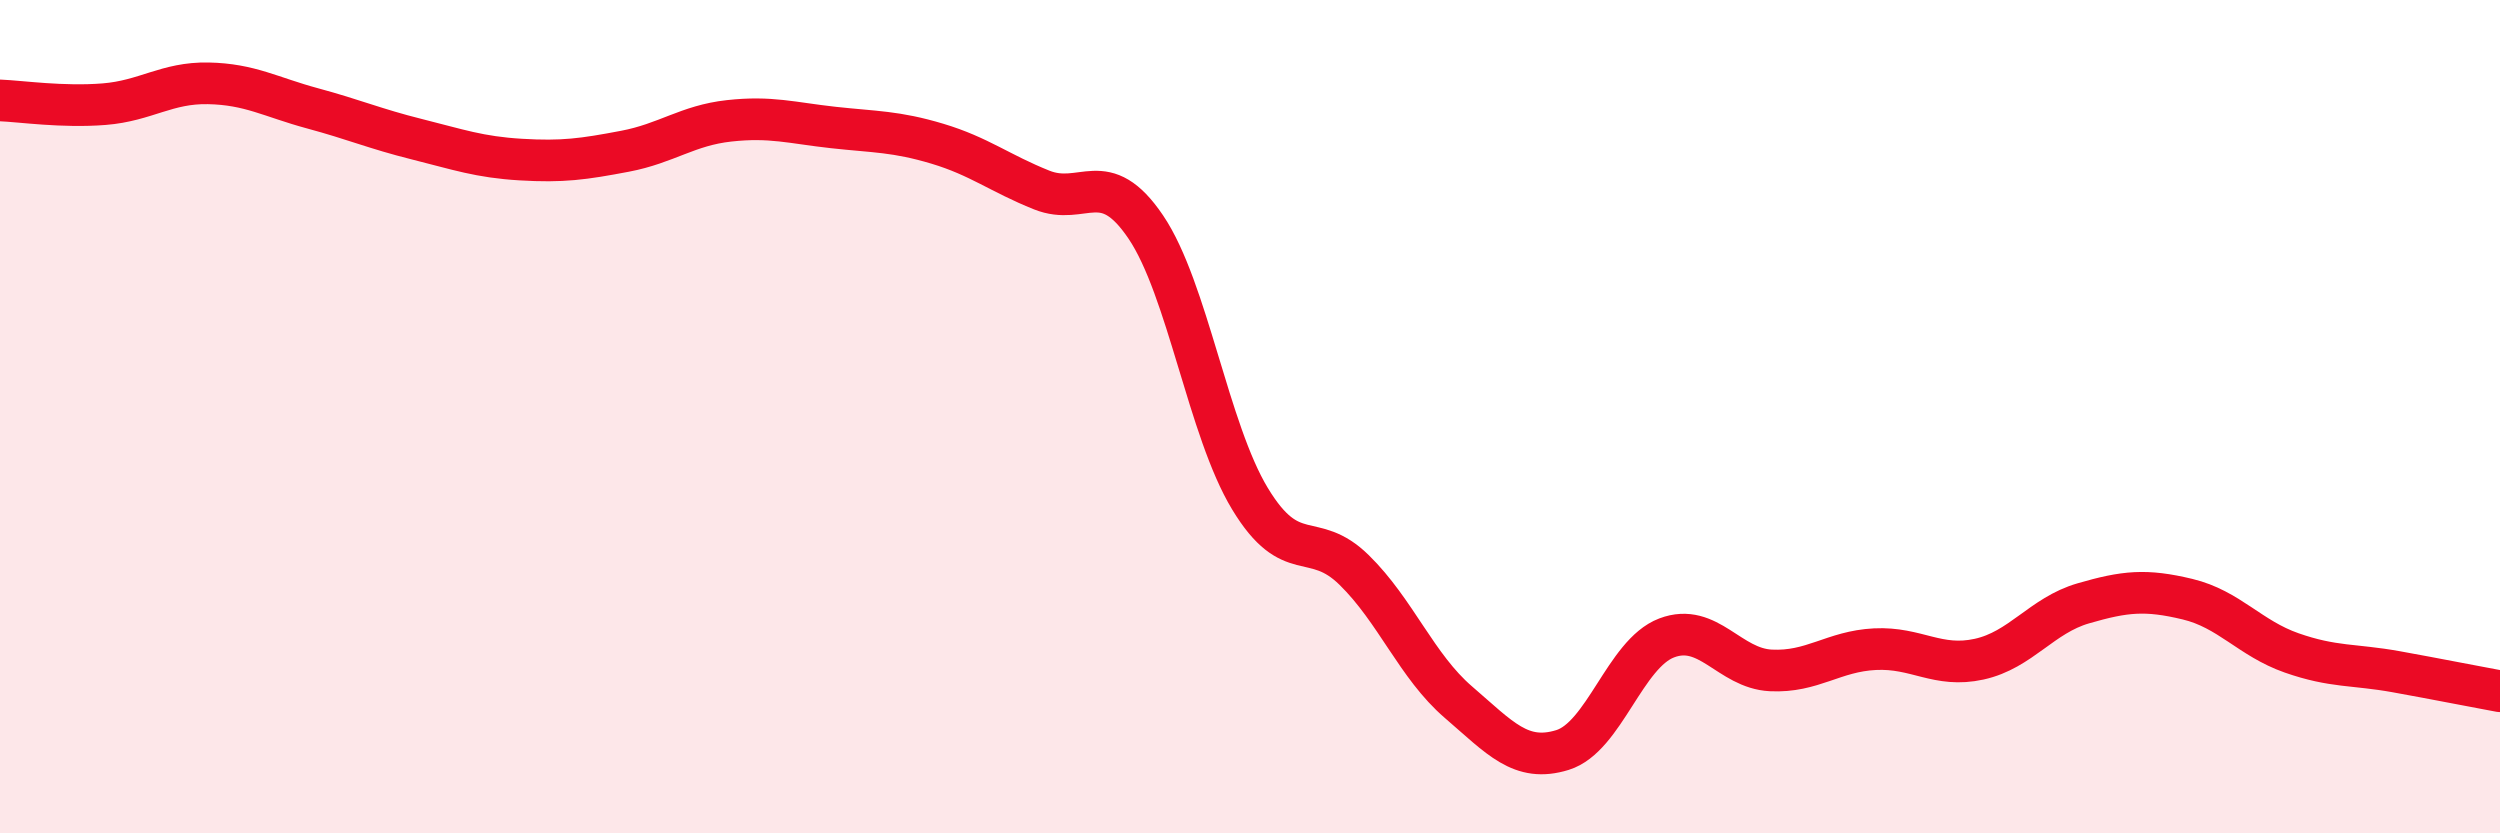
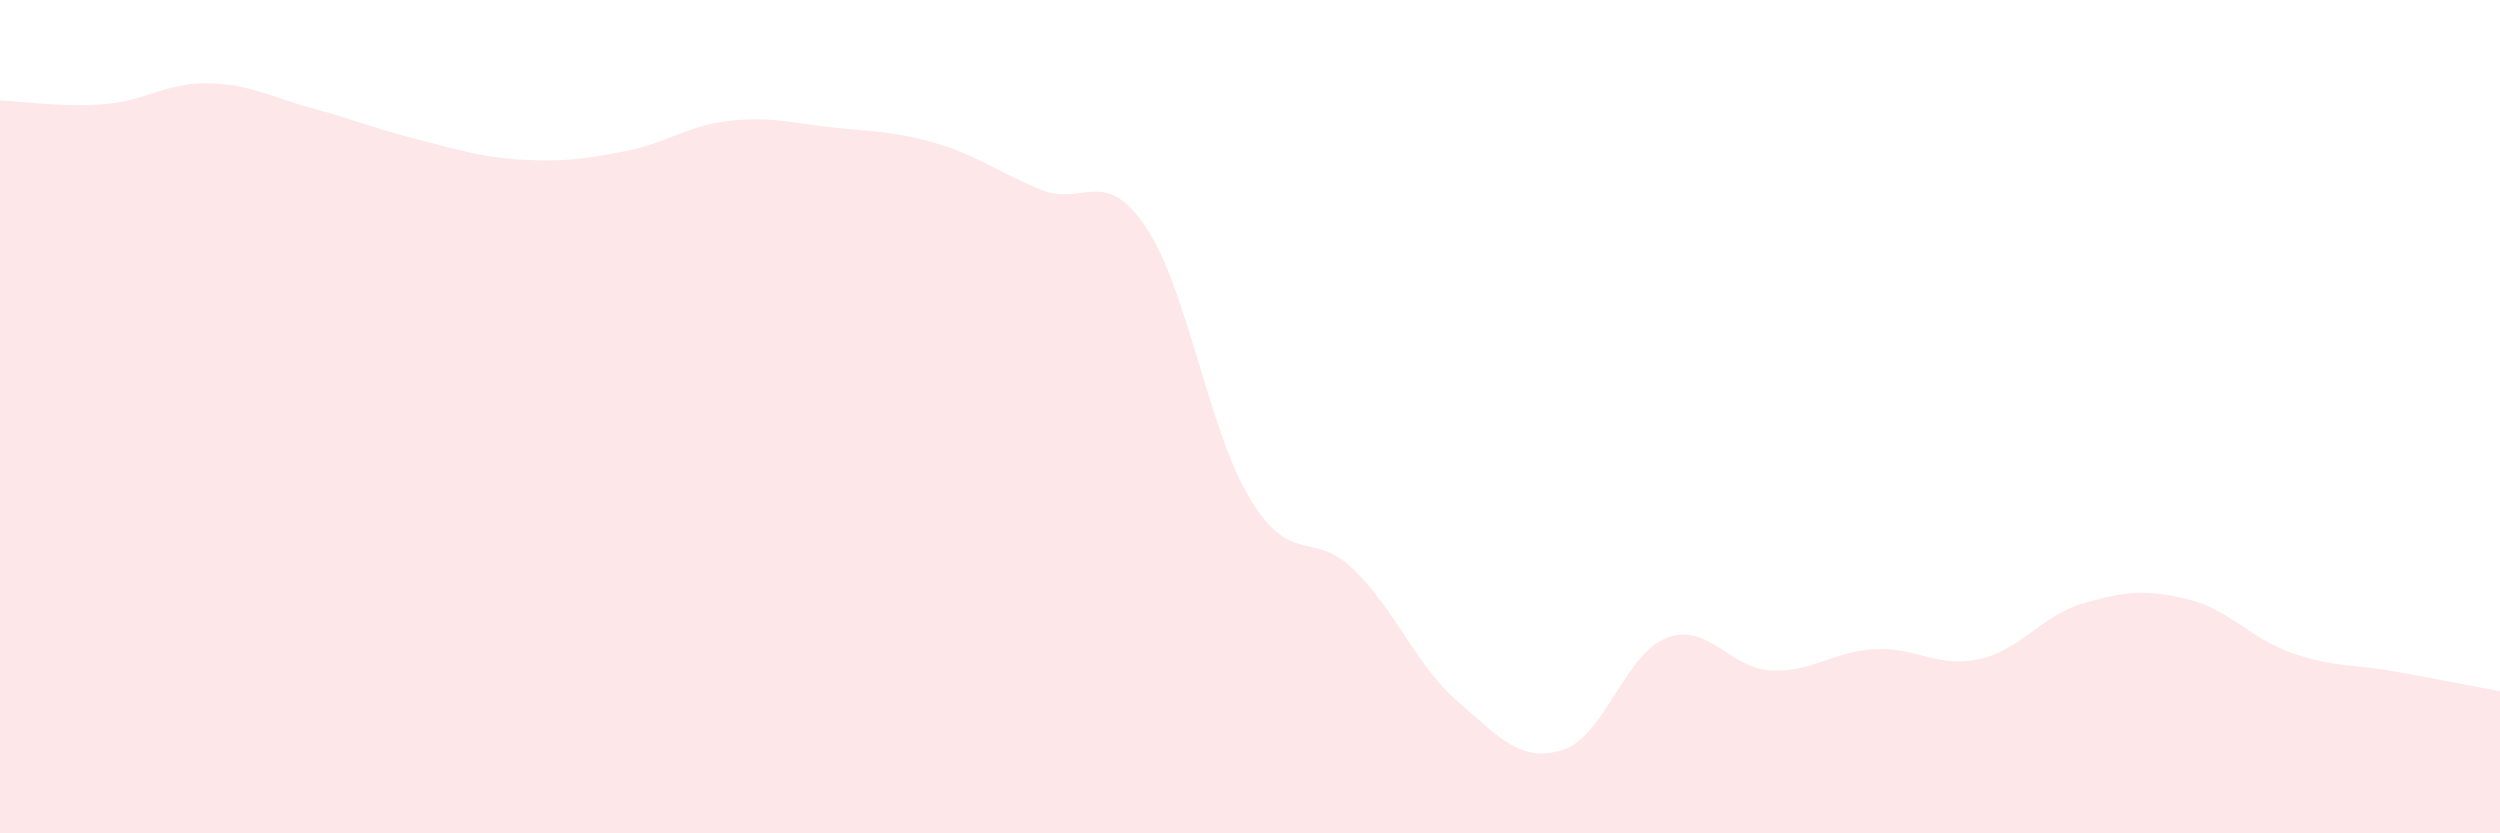
<svg xmlns="http://www.w3.org/2000/svg" width="60" height="20" viewBox="0 0 60 20">
  <path d="M 0,2.41 C 0.5,2.43 1.5,2.58 2.5,2.5 C 3.5,2.42 4,1.98 5,2 C 6,2.02 6.5,2.33 7.5,2.6 C 8.5,2.87 9,3.09 10,3.34 C 11,3.59 11.5,3.77 12.5,3.83 C 13.5,3.89 14,3.82 15,3.63 C 16,3.44 16.5,3.01 17.5,2.9 C 18.5,2.79 19,2.95 20,3.06 C 21,3.17 21.5,3.15 22.5,3.45 C 23.5,3.75 24,4.16 25,4.56 C 26,4.96 26.5,3.97 27.5,5.45 C 28.5,6.93 29,10.32 30,11.97 C 31,13.62 31.5,12.7 32.5,13.68 C 33.5,14.66 34,15.99 35,16.85 C 36,17.71 36.5,18.31 37.5,18 C 38.5,17.69 39,15.69 40,15.31 C 41,14.93 41.5,16.04 42.5,16.09 C 43.5,16.14 44,15.63 45,15.58 C 46,15.53 46.5,16.04 47.5,15.82 C 48.5,15.6 49,14.77 50,14.48 C 51,14.19 51.5,14.14 52.5,14.38 C 53.5,14.62 54,15.32 55,15.67 C 56,16.02 56.5,15.94 57.5,16.12 C 58.5,16.3 59.5,16.5 60,16.59L60 20L0 20Z" fill="#EB0A25" opacity="0.1" stroke-linecap="round" stroke-linejoin="round" />
-   <path d="M 0,2.41 C 0.5,2.43 1.5,2.58 2.5,2.5 C 3.5,2.42 4,1.98 5,2 C 6,2.02 6.5,2.33 7.5,2.6 C 8.5,2.87 9,3.09 10,3.34 C 11,3.59 11.5,3.77 12.5,3.83 C 13.5,3.89 14,3.82 15,3.63 C 16,3.44 16.5,3.01 17.5,2.9 C 18.5,2.79 19,2.95 20,3.06 C 21,3.17 21.5,3.15 22.5,3.45 C 23.5,3.75 24,4.16 25,4.56 C 26,4.96 26.5,3.97 27.5,5.45 C 28.5,6.93 29,10.32 30,11.97 C 31,13.62 31.5,12.7 32.5,13.68 C 33.5,14.66 34,15.99 35,16.85 C 36,17.71 36.5,18.31 37.5,18 C 38.5,17.69 39,15.69 40,15.31 C 41,14.93 41.5,16.04 42.5,16.09 C 43.5,16.14 44,15.63 45,15.58 C 46,15.53 46.5,16.04 47.5,15.82 C 48.5,15.6 49,14.77 50,14.48 C 51,14.19 51.5,14.14 52.5,14.38 C 53.5,14.62 54,15.32 55,15.67 C 56,16.02 56.5,15.94 57.5,16.12 C 58.5,16.3 59.5,16.5 60,16.59" stroke="#EB0A25" stroke-width="1" fill="none" stroke-linecap="round" stroke-linejoin="round" />
</svg>